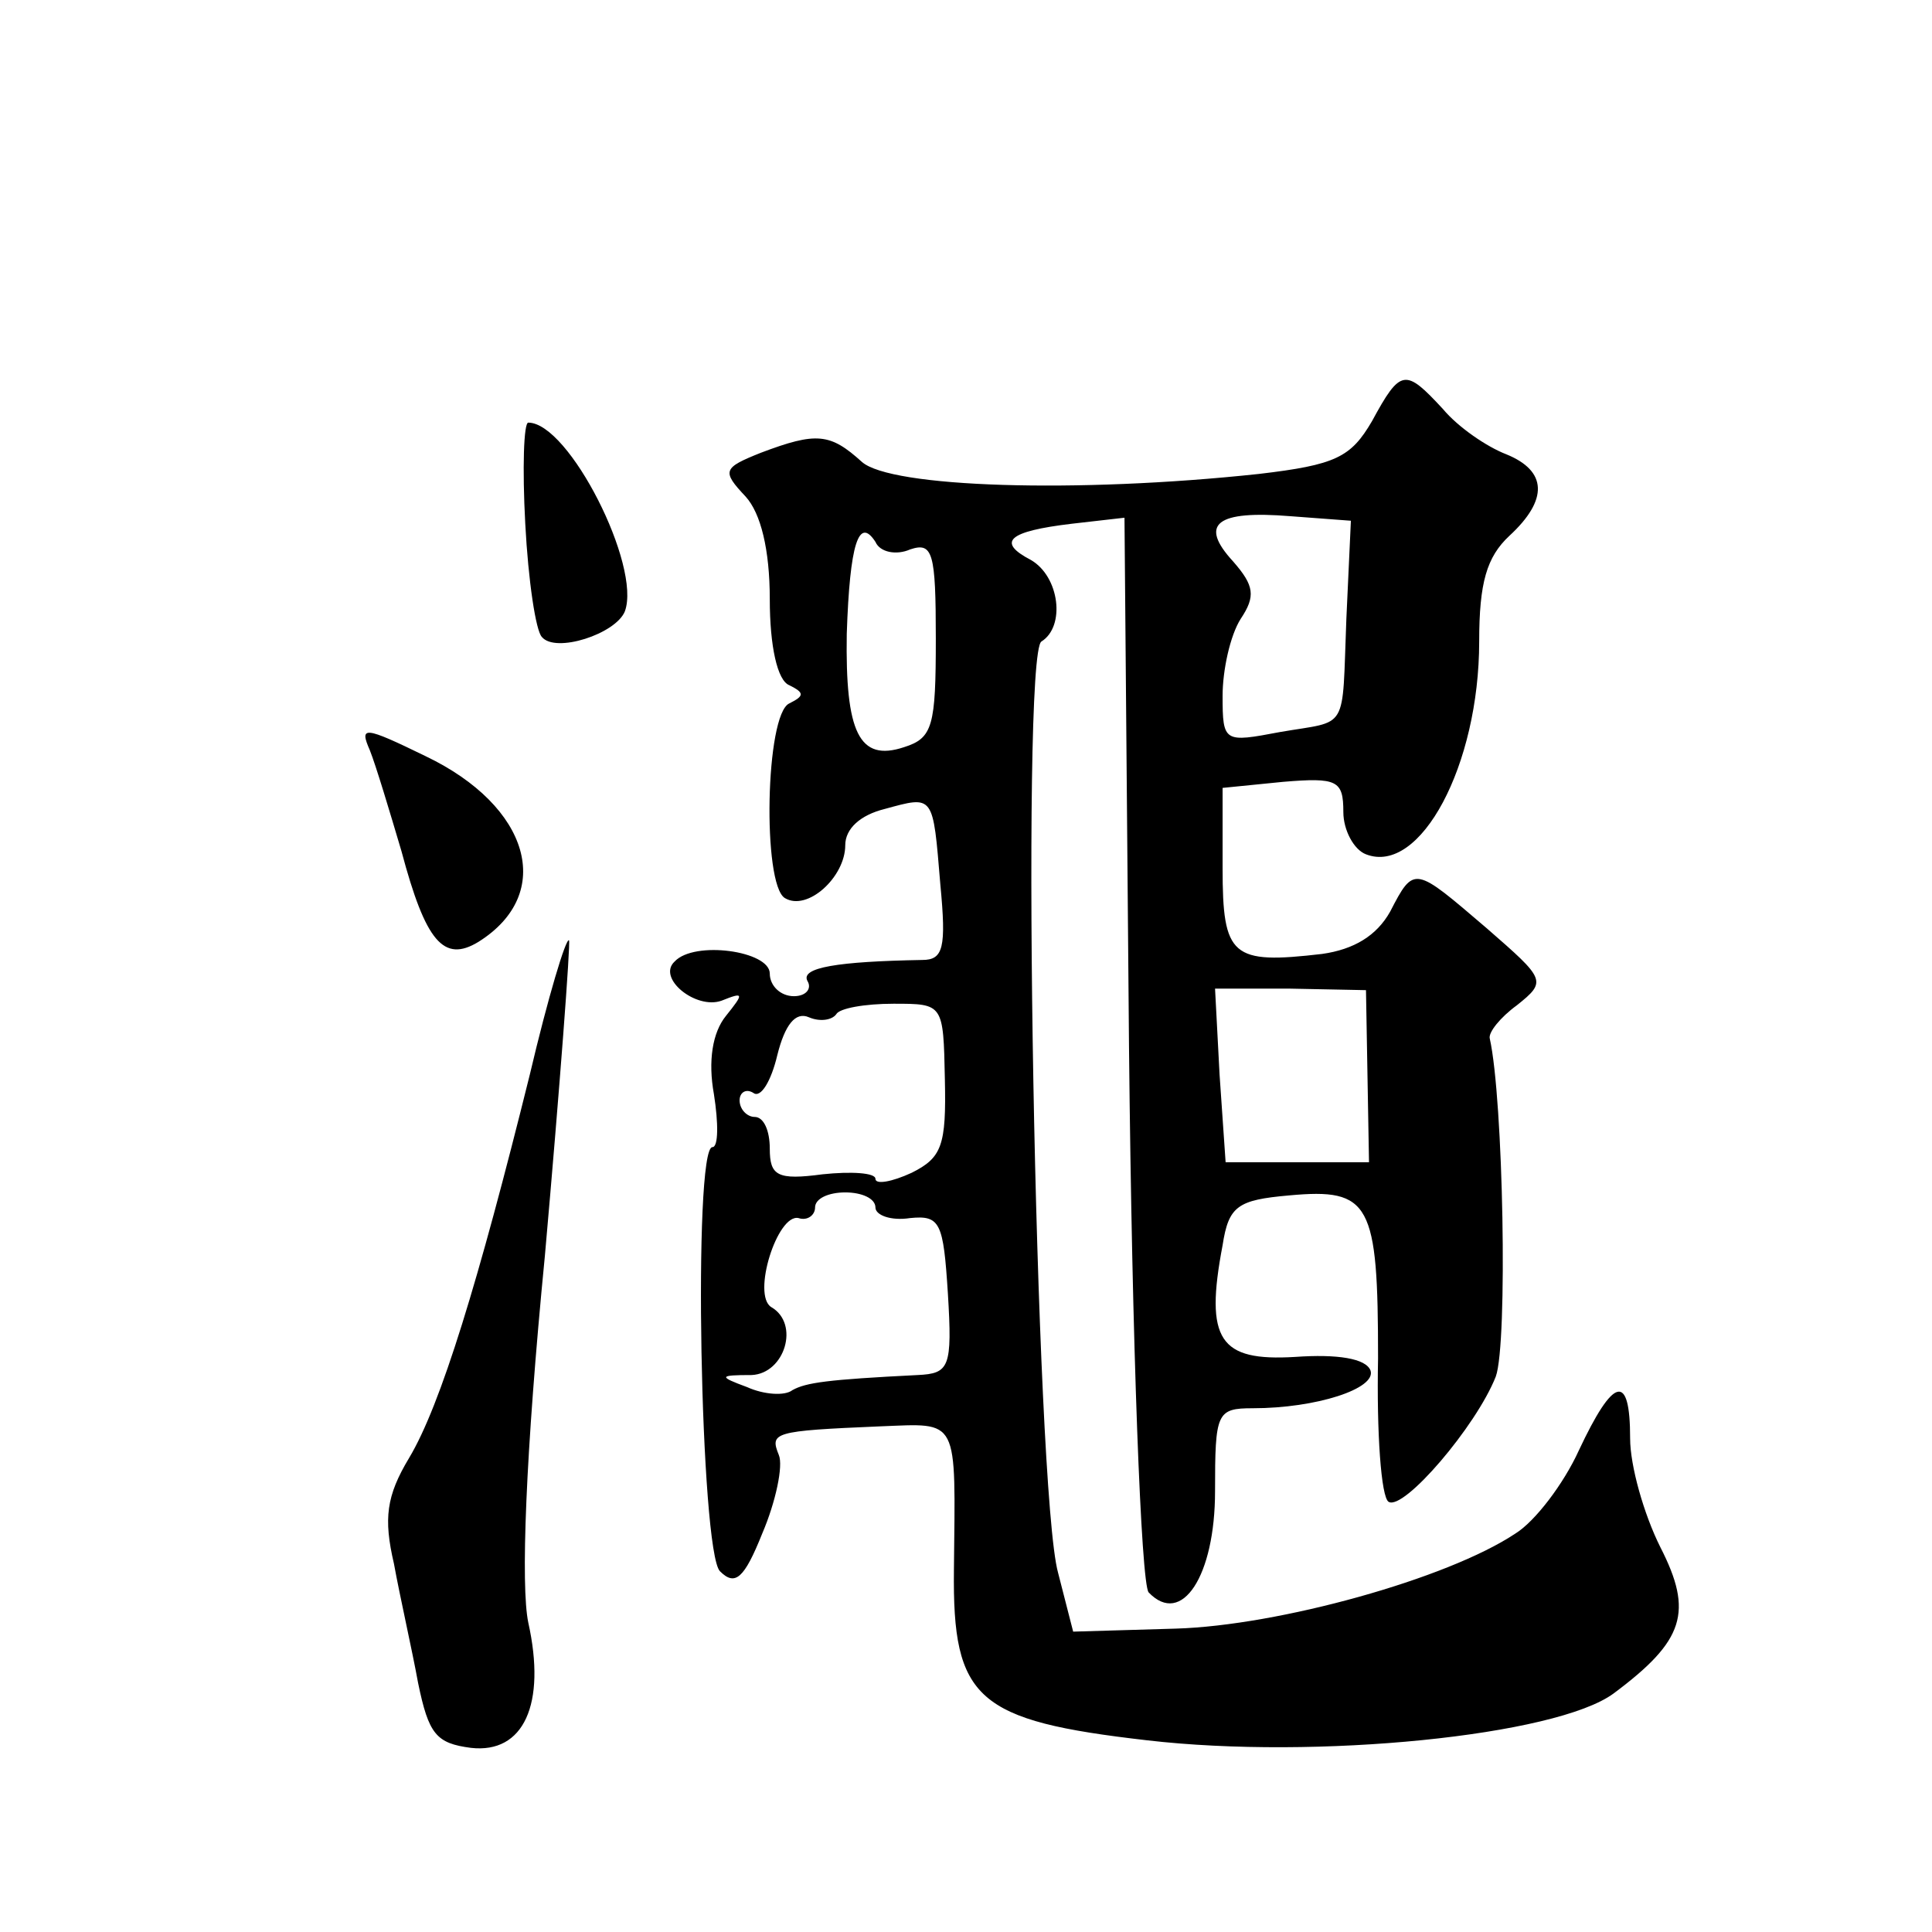
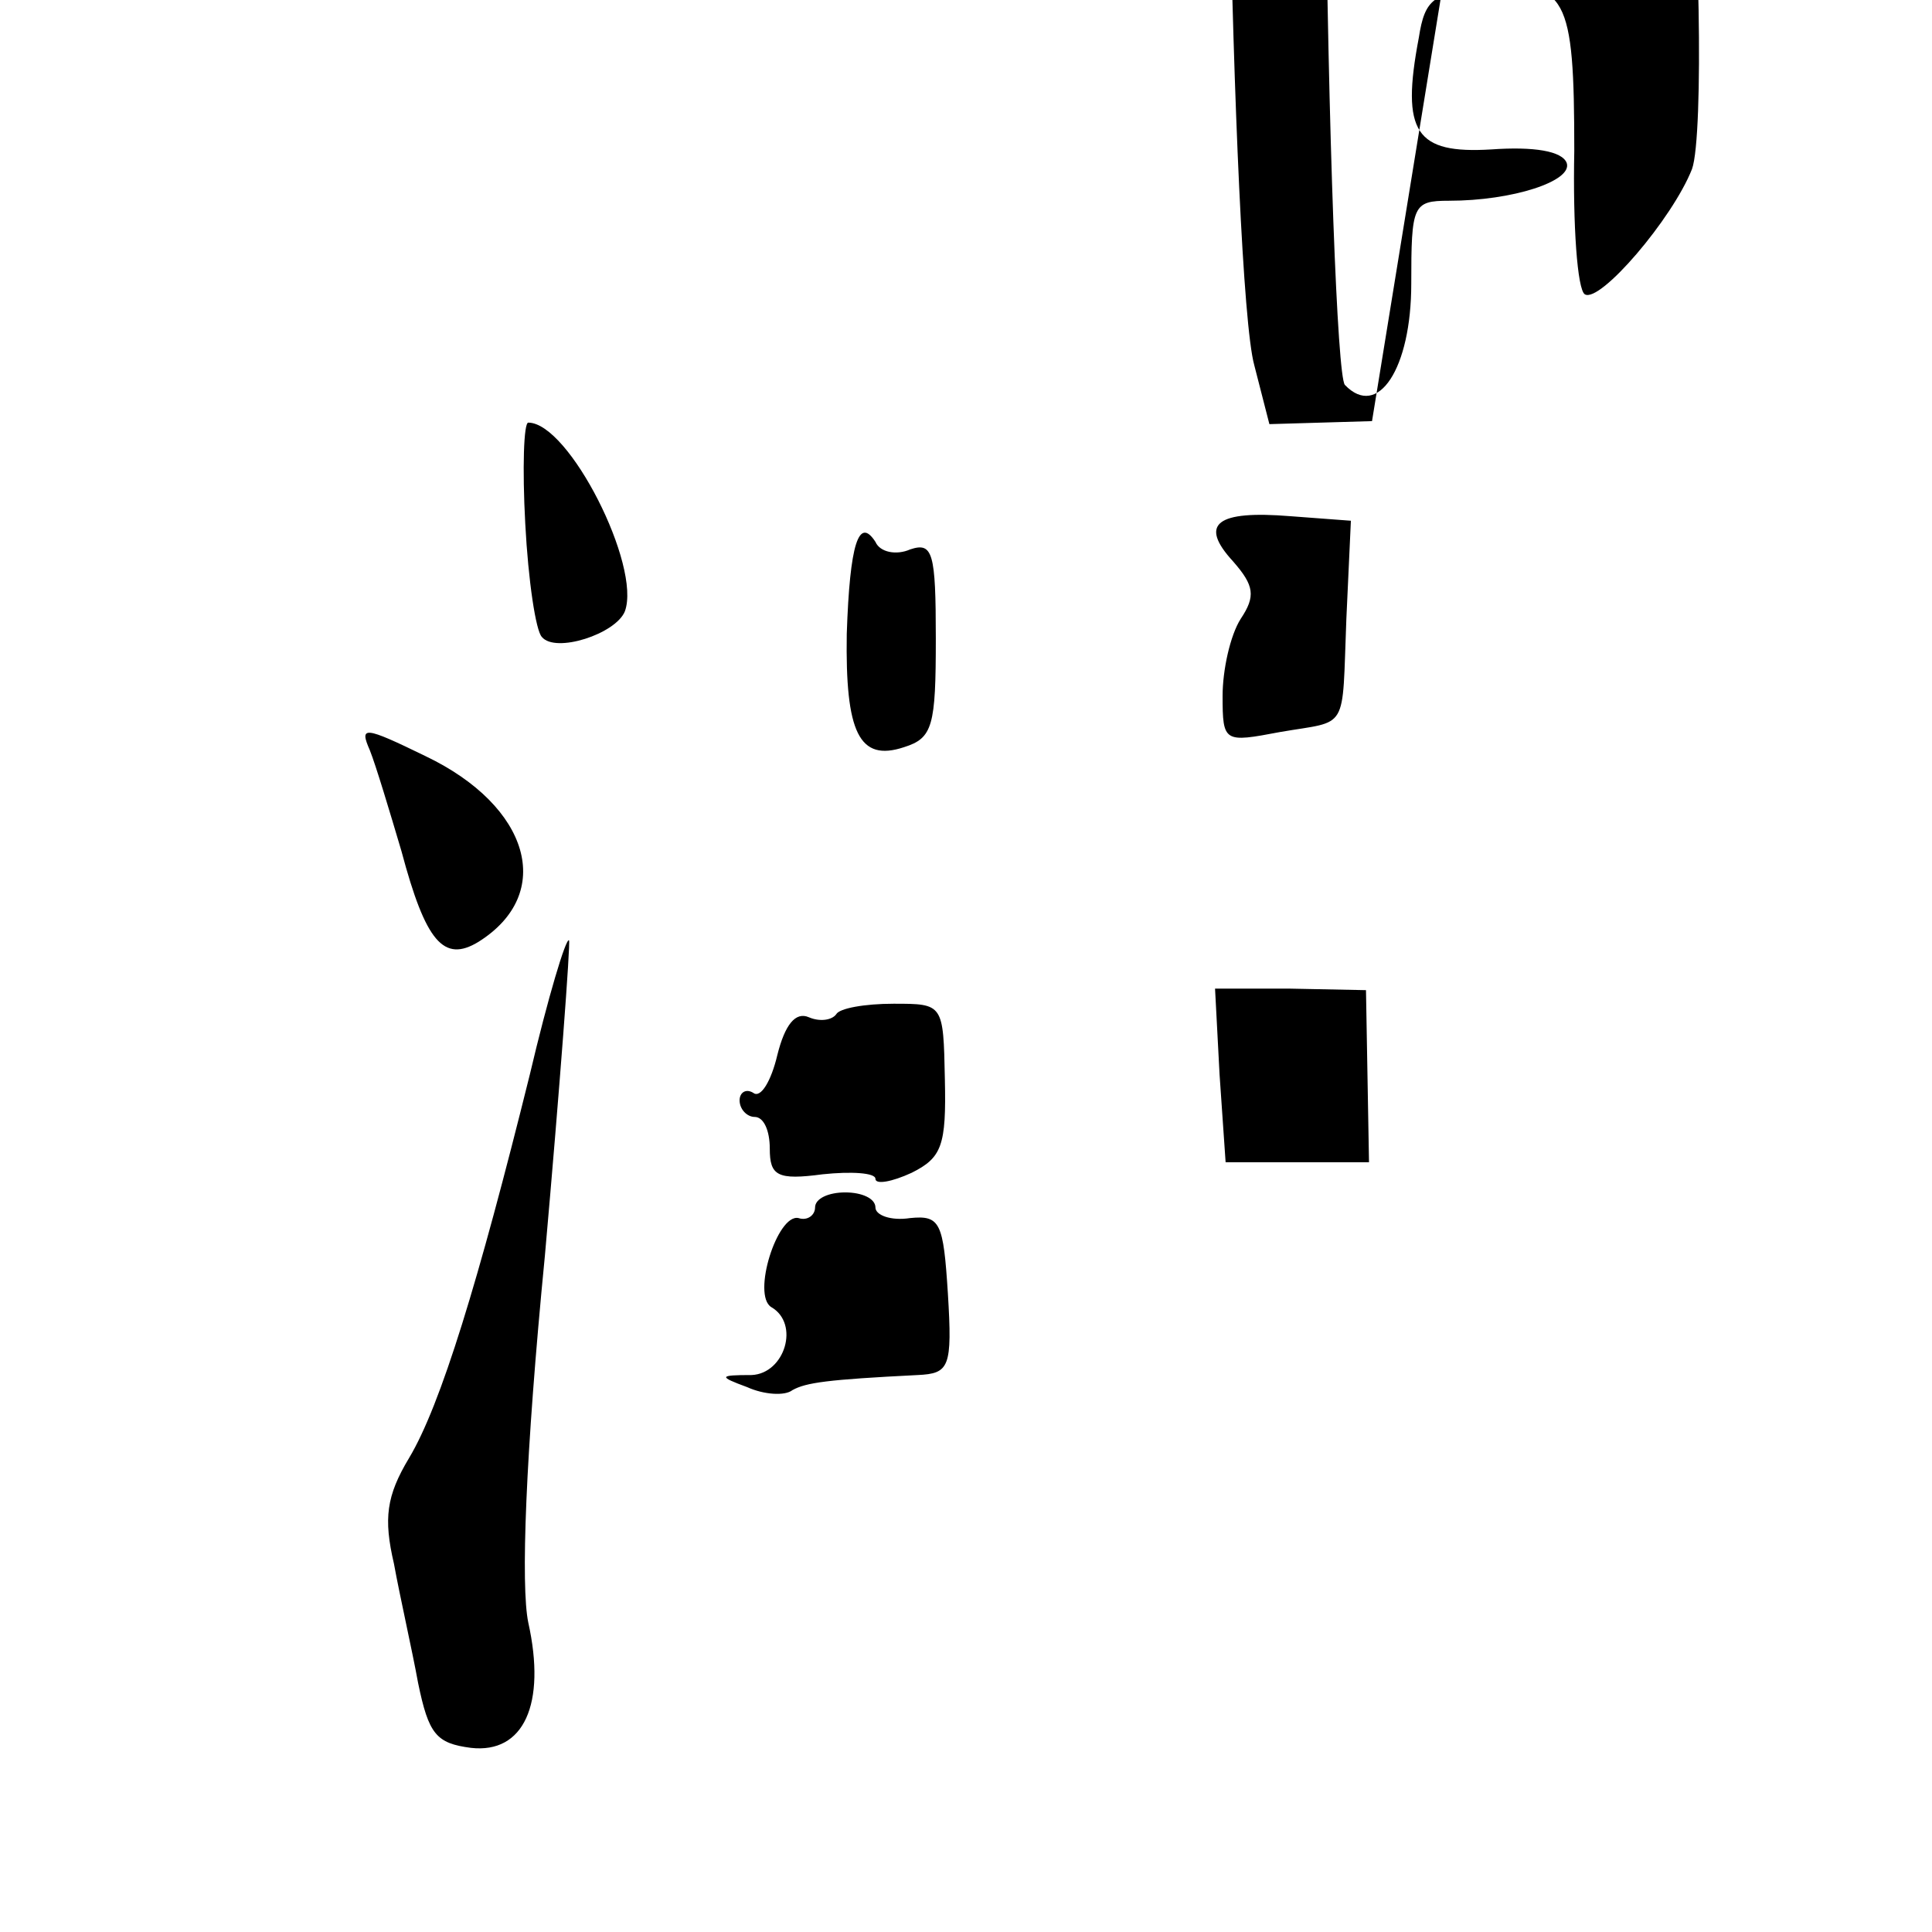
<svg xmlns="http://www.w3.org/2000/svg" version="1.0" width="128pt" height="128pt" viewBox="0 0 128 128" preserveAspectRatio="xMidYMid meet">
  <g transform="translate(0,128) scale(0.1,-0.1)" fill="#0" stroke="none">
-     <path d="M909 1001 c-14 -24 -24 -29 -75 -35 -121 -13 -244 -9 -263 8 -21 19 -30 20 -67 6 -25 -10 -26 -12 -10 -29 10 -11 16 -35 16 -68 0 -31 5 -54 13 -57 10 -5 10 -7 0 -12 -16 -7 -18 -120 -3 -129 15 -9 40 14 40 35 0 11 10 20 26 24 33 9 32 10 37 -50 4 -42 2 -50 -12 -50 -56 -1 -81 -5 -76 -14 3 -5 -1 -10 -9 -10 -9 0 -16 7 -16 15 0 15 -50 22 -63 8 -12 -11 14 -32 31 -26 15 6 15 5 3 -10 -9 -11 -12 -30 -8 -52 3 -19 3 -35 -1 -35 -13 0 -8 -268 5 -281 10 -10 16 -5 28 25 9 21 14 45 11 52 -6 15 -4 16 67 19 53 2 50 7 49 -95 -1 -86 15 -100 128 -113 112 -13 271 3 309 31 47 35 53 54 31 97 -11 22 -20 54 -20 72 0 44 -11 41 -34 -8 -10 -22 -29 -47 -42 -55 -45 -30 -157 -61 -225 -63 l-68 -2 -10 39 c-15 54 -25 609 -11 617 16 10 12 43 -7 54 -23 12 -15 19 27 24 l35 4 3 -351 c2 -198 8 -355 13 -361 22 -23 44 11 44 67 0 52 1 55 25 55 42 0 82 13 78 25 -3 8 -22 11 -50 9 -50 -3 -60 11 -48 74 4 26 10 30 44 33 54 5 59 -5 59 -108 -1 -49 2 -92 7 -95 10 -6 58 50 71 83 8 22 5 184 -4 224 -1 4 7 14 18 22 20 16 19 17 -20 51 -48 41 -48 42 -64 11 -9 -16 -24 -25 -45 -28 -60 -7 -66 -2 -66 57 l0 53 40 4 c36 3 40 1 40 -20 0 -12 7 -25 15 -28 36 -14 75 59 75 141 0 39 5 56 20 70 26 24 25 43 -2 54 -13 5 -32 18 -42 30 -25 27 -28 27 -47 -8z m-17 -131 c-3 -76 2 -67 -44 -75 -37 -7 -38 -7 -38 24 0 17 5 40 12 51 10 15 9 22 -5 38 -23 25 -11 34 38 30 l40 -3 -3 -65z m-289 46 c15 5 17 -2 17 -59 0 -58 -2 -66 -21 -72 -30 -10 -39 10 -38 75 2 60 8 78 19 61 3 -7 14 -9 23 -5z m303 -349 l1 -57 -47 0 -48 0 -4 58 -3 57 50 0 50 -1 1 -57z m-280 -2 c1 -44 -2 -52 -22 -62 -13 -6 -24 -8 -24 -4 0 4 -16 5 -35 3 -30 -4 -35 -1 -35 17 0 12 -4 21 -10 21 -5 0 -10 5 -10 11 0 5 4 8 9 5 5 -4 12 8 16 25 5 20 12 29 21 25 7 -3 15 -2 18 2 2 4 19 7 38 7 33 0 33 0 34 -50z m-46 -85 c0 -5 10 -9 23 -7 20 2 22 -3 25 -50 3 -49 1 -53 -20 -54 -60 -3 -74 -5 -83 -10 -5 -4 -19 -3 -30 2 -19 7 -19 8 3 8 22 1 32 34 13 45 -13 8 4 62 18 59 6 -2 11 2 11 7 0 6 9 10 20 10 11 0 20 -4 20 -10z M348 933 c2 -38 7 -71 11 -75 9 -11 49 2 55 17 11 30 -37 125 -64 125 -3 0 -4 -30 -2 -67z M245 783 c4 -10 13 -40 21 -67 16 -60 28 -74 51 -60 51 32 34 90 -35 123 -41 20 -44 20 -37 4z M351 568 c-34 -137 -59 -219 -80 -254 -15 -25 -17 -40 -10 -70 4 -22 12 -57 16 -79 7 -34 12 -40 35 -43 35 -4 50 29 38 83 -5 24 -2 110 11 243 10 113 17 207 16 209 -2 2 -14 -38 -26 -89z" />
+     <path d="M909 1001 l-68 -2 -10 39 c-15 54 -25 609 -11 617 16 10 12 43 -7 54 -23 12 -15 19 27 24 l35 4 3 -351 c2 -198 8 -355 13 -361 22 -23 44 11 44 67 0 52 1 55 25 55 42 0 82 13 78 25 -3 8 -22 11 -50 9 -50 -3 -60 11 -48 74 4 26 10 30 44 33 54 5 59 -5 59 -108 -1 -49 2 -92 7 -95 10 -6 58 50 71 83 8 22 5 184 -4 224 -1 4 7 14 18 22 20 16 19 17 -20 51 -48 41 -48 42 -64 11 -9 -16 -24 -25 -45 -28 -60 -7 -66 -2 -66 57 l0 53 40 4 c36 3 40 1 40 -20 0 -12 7 -25 15 -28 36 -14 75 59 75 141 0 39 5 56 20 70 26 24 25 43 -2 54 -13 5 -32 18 -42 30 -25 27 -28 27 -47 -8z m-17 -131 c-3 -76 2 -67 -44 -75 -37 -7 -38 -7 -38 24 0 17 5 40 12 51 10 15 9 22 -5 38 -23 25 -11 34 38 30 l40 -3 -3 -65z m-289 46 c15 5 17 -2 17 -59 0 -58 -2 -66 -21 -72 -30 -10 -39 10 -38 75 2 60 8 78 19 61 3 -7 14 -9 23 -5z m303 -349 l1 -57 -47 0 -48 0 -4 58 -3 57 50 0 50 -1 1 -57z m-280 -2 c1 -44 -2 -52 -22 -62 -13 -6 -24 -8 -24 -4 0 4 -16 5 -35 3 -30 -4 -35 -1 -35 17 0 12 -4 21 -10 21 -5 0 -10 5 -10 11 0 5 4 8 9 5 5 -4 12 8 16 25 5 20 12 29 21 25 7 -3 15 -2 18 2 2 4 19 7 38 7 33 0 33 0 34 -50z m-46 -85 c0 -5 10 -9 23 -7 20 2 22 -3 25 -50 3 -49 1 -53 -20 -54 -60 -3 -74 -5 -83 -10 -5 -4 -19 -3 -30 2 -19 7 -19 8 3 8 22 1 32 34 13 45 -13 8 4 62 18 59 6 -2 11 2 11 7 0 6 9 10 20 10 11 0 20 -4 20 -10z M348 933 c2 -38 7 -71 11 -75 9 -11 49 2 55 17 11 30 -37 125 -64 125 -3 0 -4 -30 -2 -67z M245 783 c4 -10 13 -40 21 -67 16 -60 28 -74 51 -60 51 32 34 90 -35 123 -41 20 -44 20 -37 4z M351 568 c-34 -137 -59 -219 -80 -254 -15 -25 -17 -40 -10 -70 4 -22 12 -57 16 -79 7 -34 12 -40 35 -43 35 -4 50 29 38 83 -5 24 -2 110 11 243 10 113 17 207 16 209 -2 2 -14 -38 -26 -89z" />
  </g>
</svg>